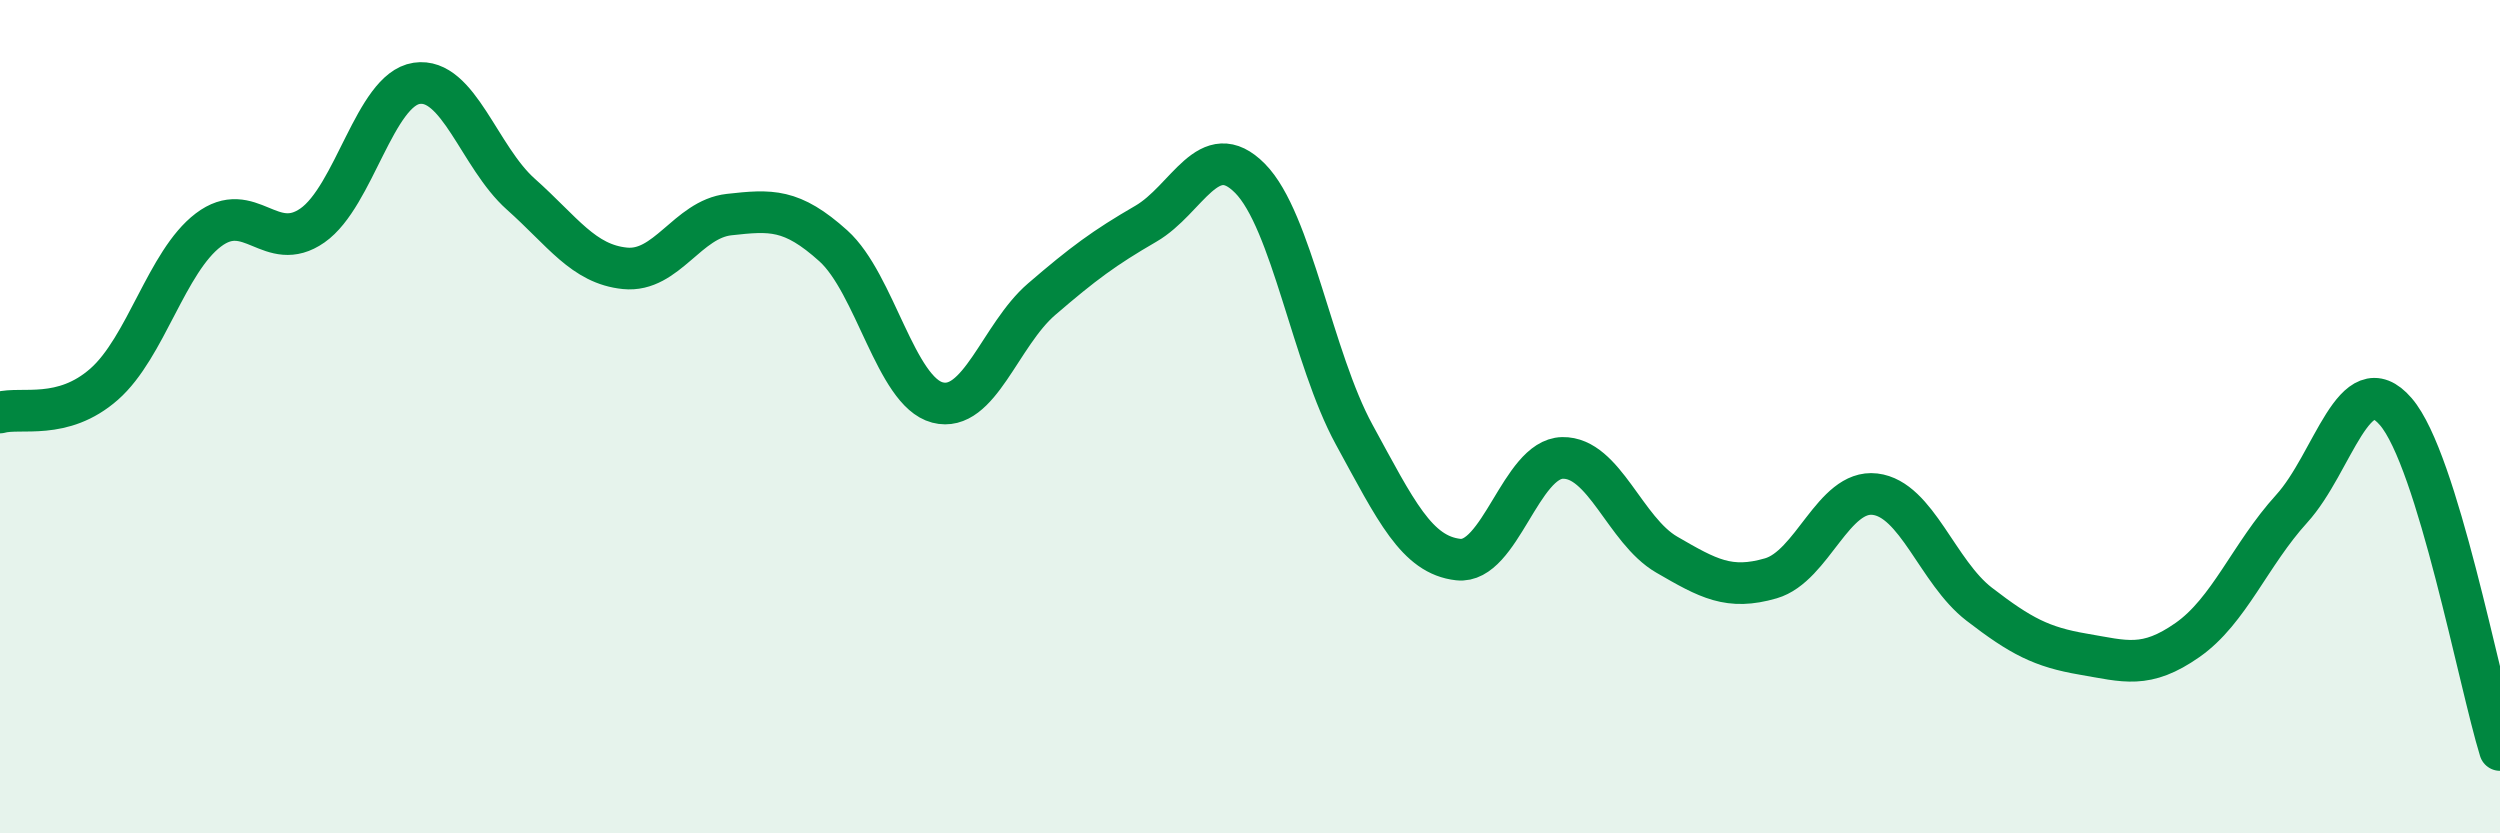
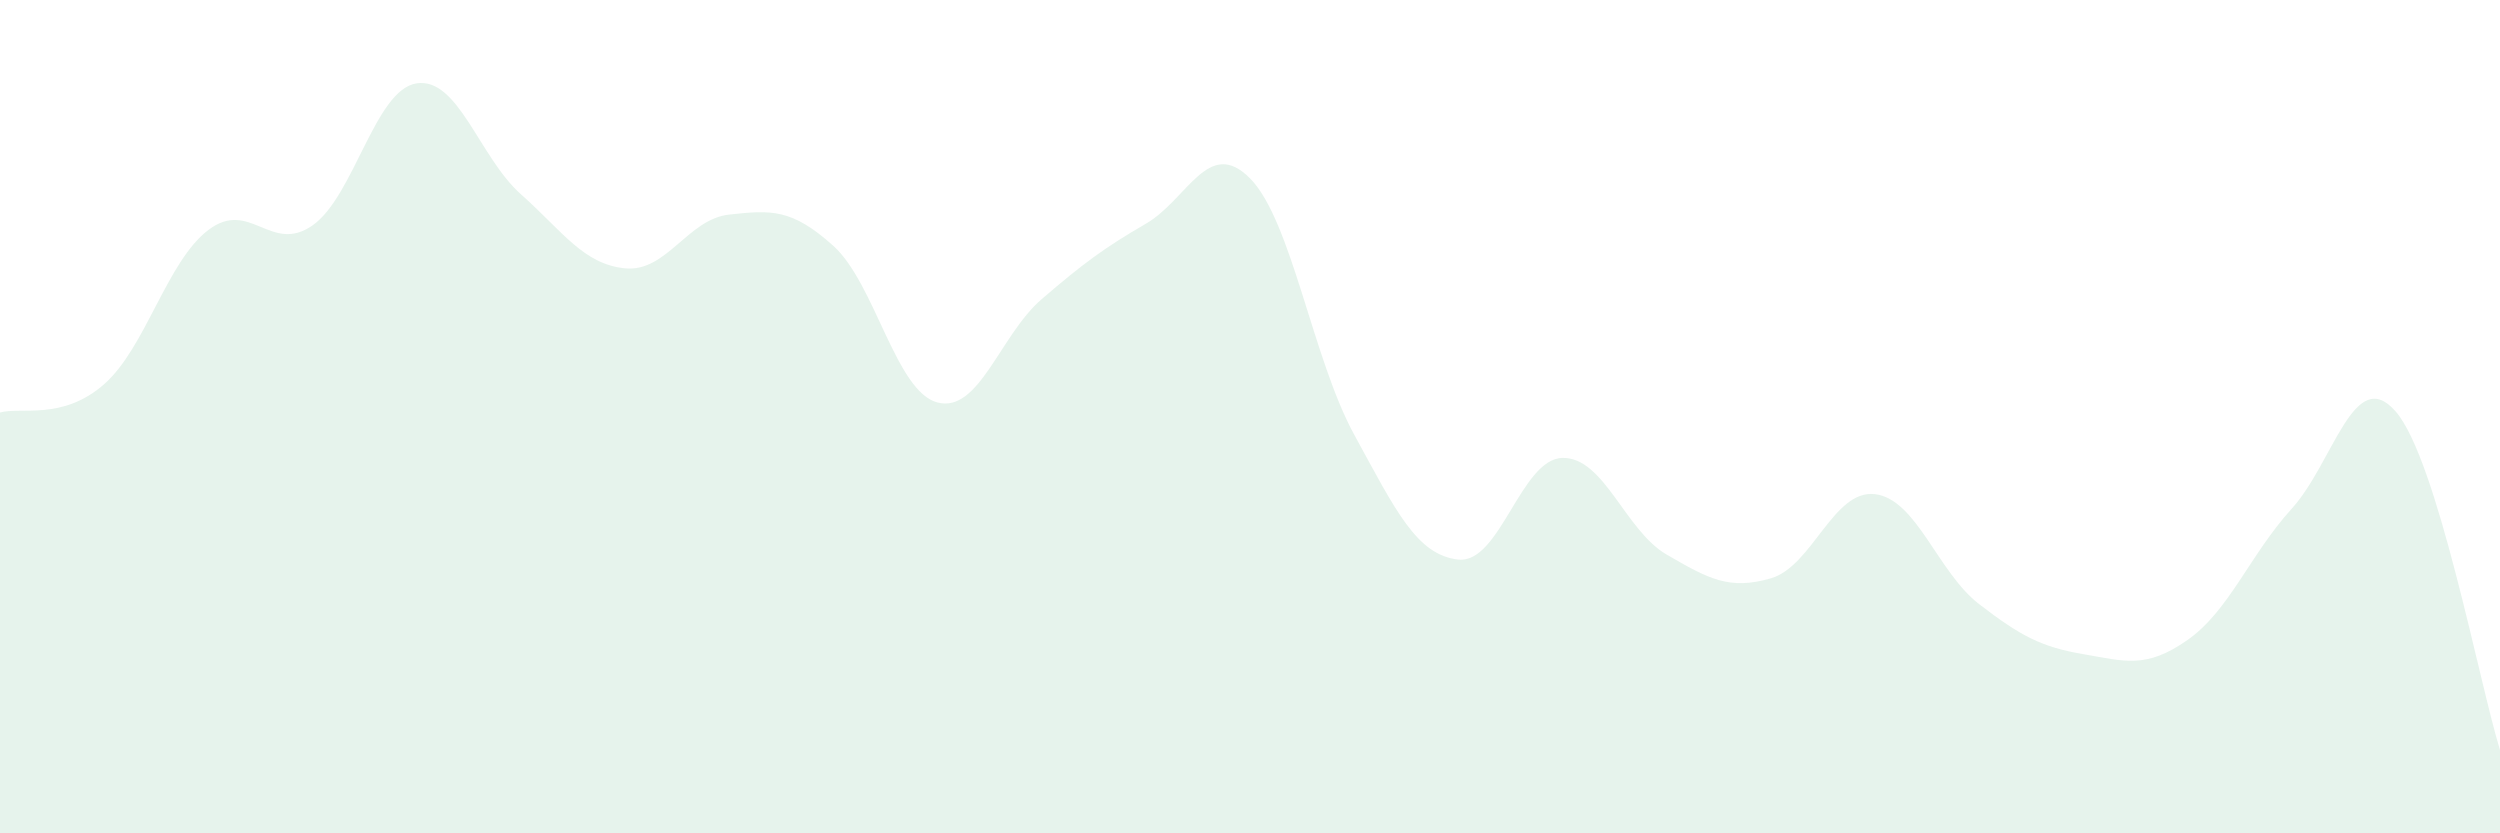
<svg xmlns="http://www.w3.org/2000/svg" width="60" height="20" viewBox="0 0 60 20">
  <path d="M 0,9.9 C 0.5,9.76 1.5,10.1 2.5,9.22 C 3.5,8.34 4,6.28 5,5.52 C 6,4.76 6.5,6.11 7.5,5.41 C 8.5,4.71 9,2.15 10,2 C 11,1.85 11.5,3.77 12.5,4.66 C 13.5,5.55 14,6.34 15,6.44 C 16,6.54 16.5,5.26 17.5,5.15 C 18.5,5.04 19,5 20,5.9 C 21,6.8 21.5,9.4 22.5,9.66 C 23.5,9.92 24,8.04 25,7.18 C 26,6.32 26.5,5.95 27.5,5.37 C 28.5,4.79 29,3.27 30,4.28 C 31,5.29 31.5,8.6 32.5,10.43 C 33.5,12.26 34,13.32 35,13.43 C 36,13.54 36.5,11.01 37.5,10.99 C 38.5,10.97 39,12.73 40,13.31 C 41,13.89 41.5,14.17 42.5,13.88 C 43.5,13.59 44,11.74 45,11.86 C 46,11.98 46.5,13.73 47.5,14.5 C 48.5,15.27 49,15.53 50,15.7 C 51,15.87 51.5,16.06 52.5,15.36 C 53.5,14.66 54,13.31 55,12.21 C 56,11.11 56.5,8.72 57.5,9.88 C 58.5,11.04 59.5,16.38 60,18L60 20L0 20Z" fill="#008740" opacity="0.1" stroke-linecap="round" stroke-linejoin="round" />
-   <path d="M 0,9.9 C 0.5,9.76 1.5,10.1 2.5,9.22 C 3.5,8.34 4,6.28 5,5.52 C 6,4.76 6.5,6.11 7.5,5.41 C 8.5,4.71 9,2.15 10,2 C 11,1.85 11.5,3.77 12.5,4.66 C 13.5,5.55 14,6.34 15,6.44 C 16,6.54 16.5,5.26 17.5,5.15 C 18.5,5.04 19,5 20,5.9 C 21,6.8 21.5,9.4 22.5,9.66 C 23.5,9.92 24,8.04 25,7.18 C 26,6.32 26.5,5.95 27.5,5.37 C 28.5,4.79 29,3.27 30,4.28 C 31,5.29 31.5,8.6 32.5,10.43 C 33.5,12.26 34,13.32 35,13.43 C 36,13.54 36.5,11.01 37.5,10.99 C 38.5,10.97 39,12.73 40,13.31 C 41,13.89 41.5,14.17 42.5,13.88 C 43.5,13.59 44,11.74 45,11.86 C 46,11.98 46.5,13.73 47.5,14.5 C 48.5,15.27 49,15.53 50,15.7 C 51,15.87 51.5,16.06 52.5,15.36 C 53.5,14.66 54,13.31 55,12.21 C 56,11.11 56.5,8.72 57.5,9.88 C 58.5,11.04 59.5,16.38 60,18" stroke="#008740" stroke-width="1" fill="none" stroke-linecap="round" stroke-linejoin="round" />
</svg>